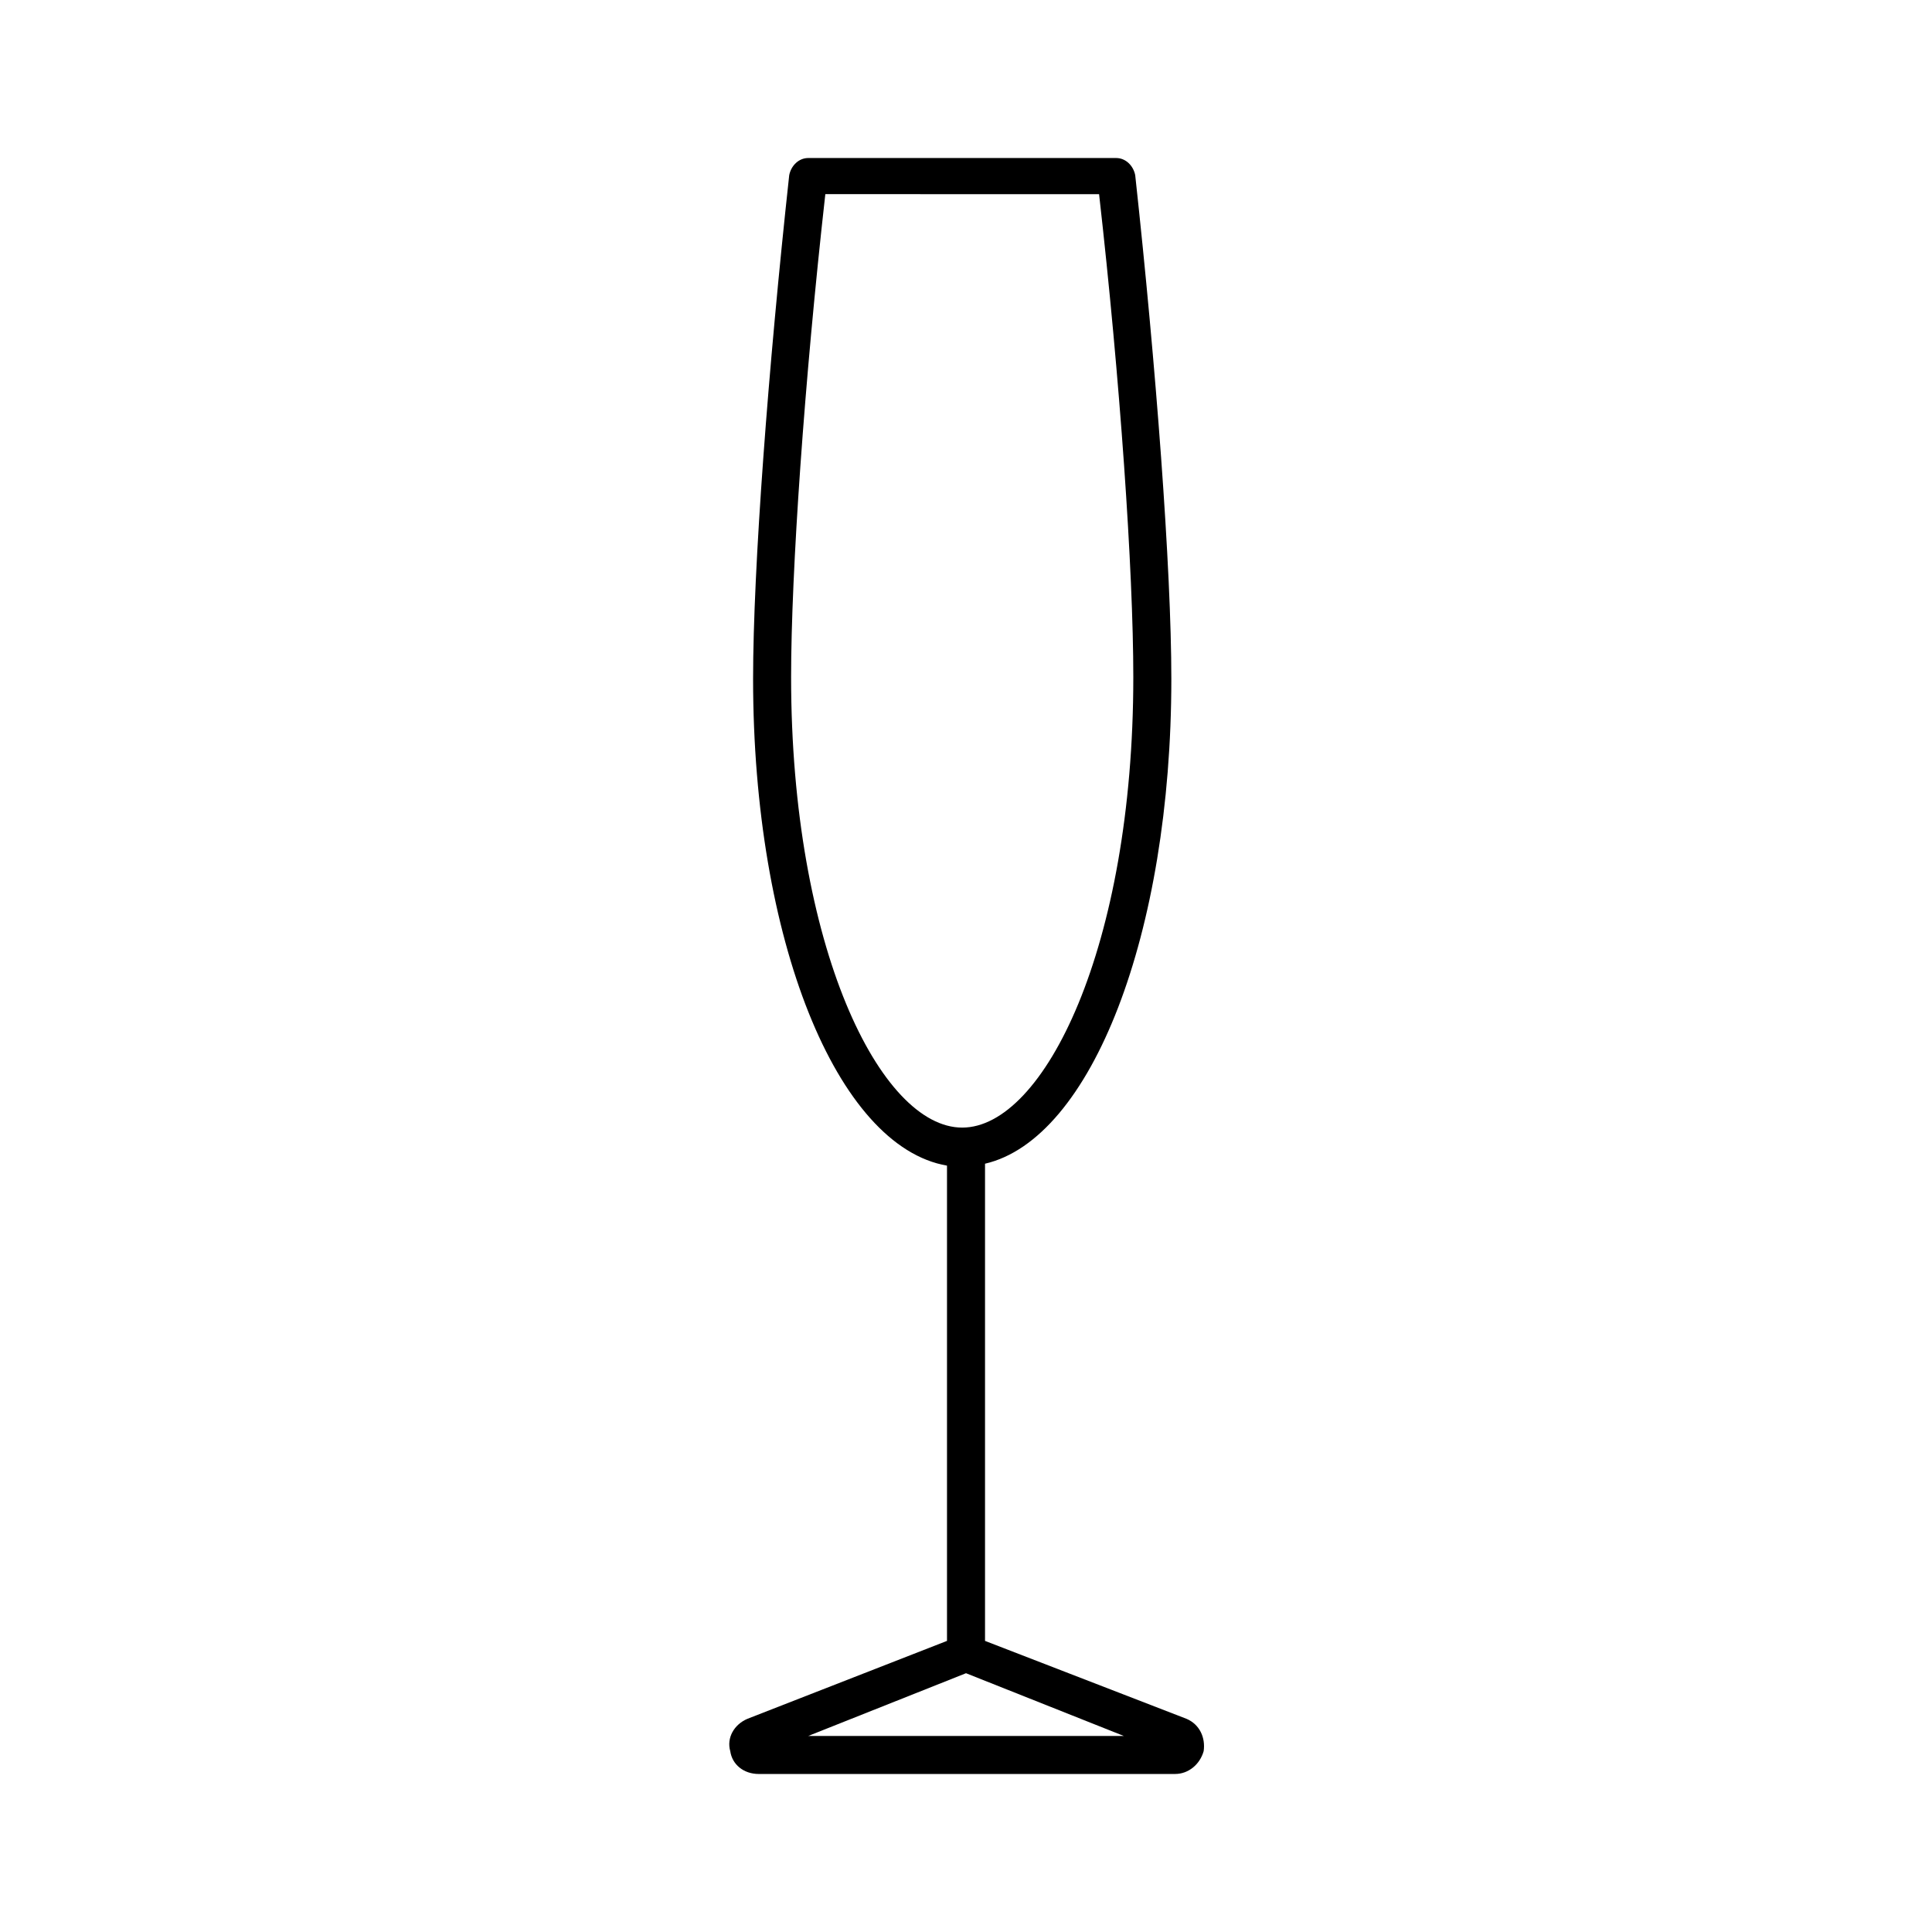
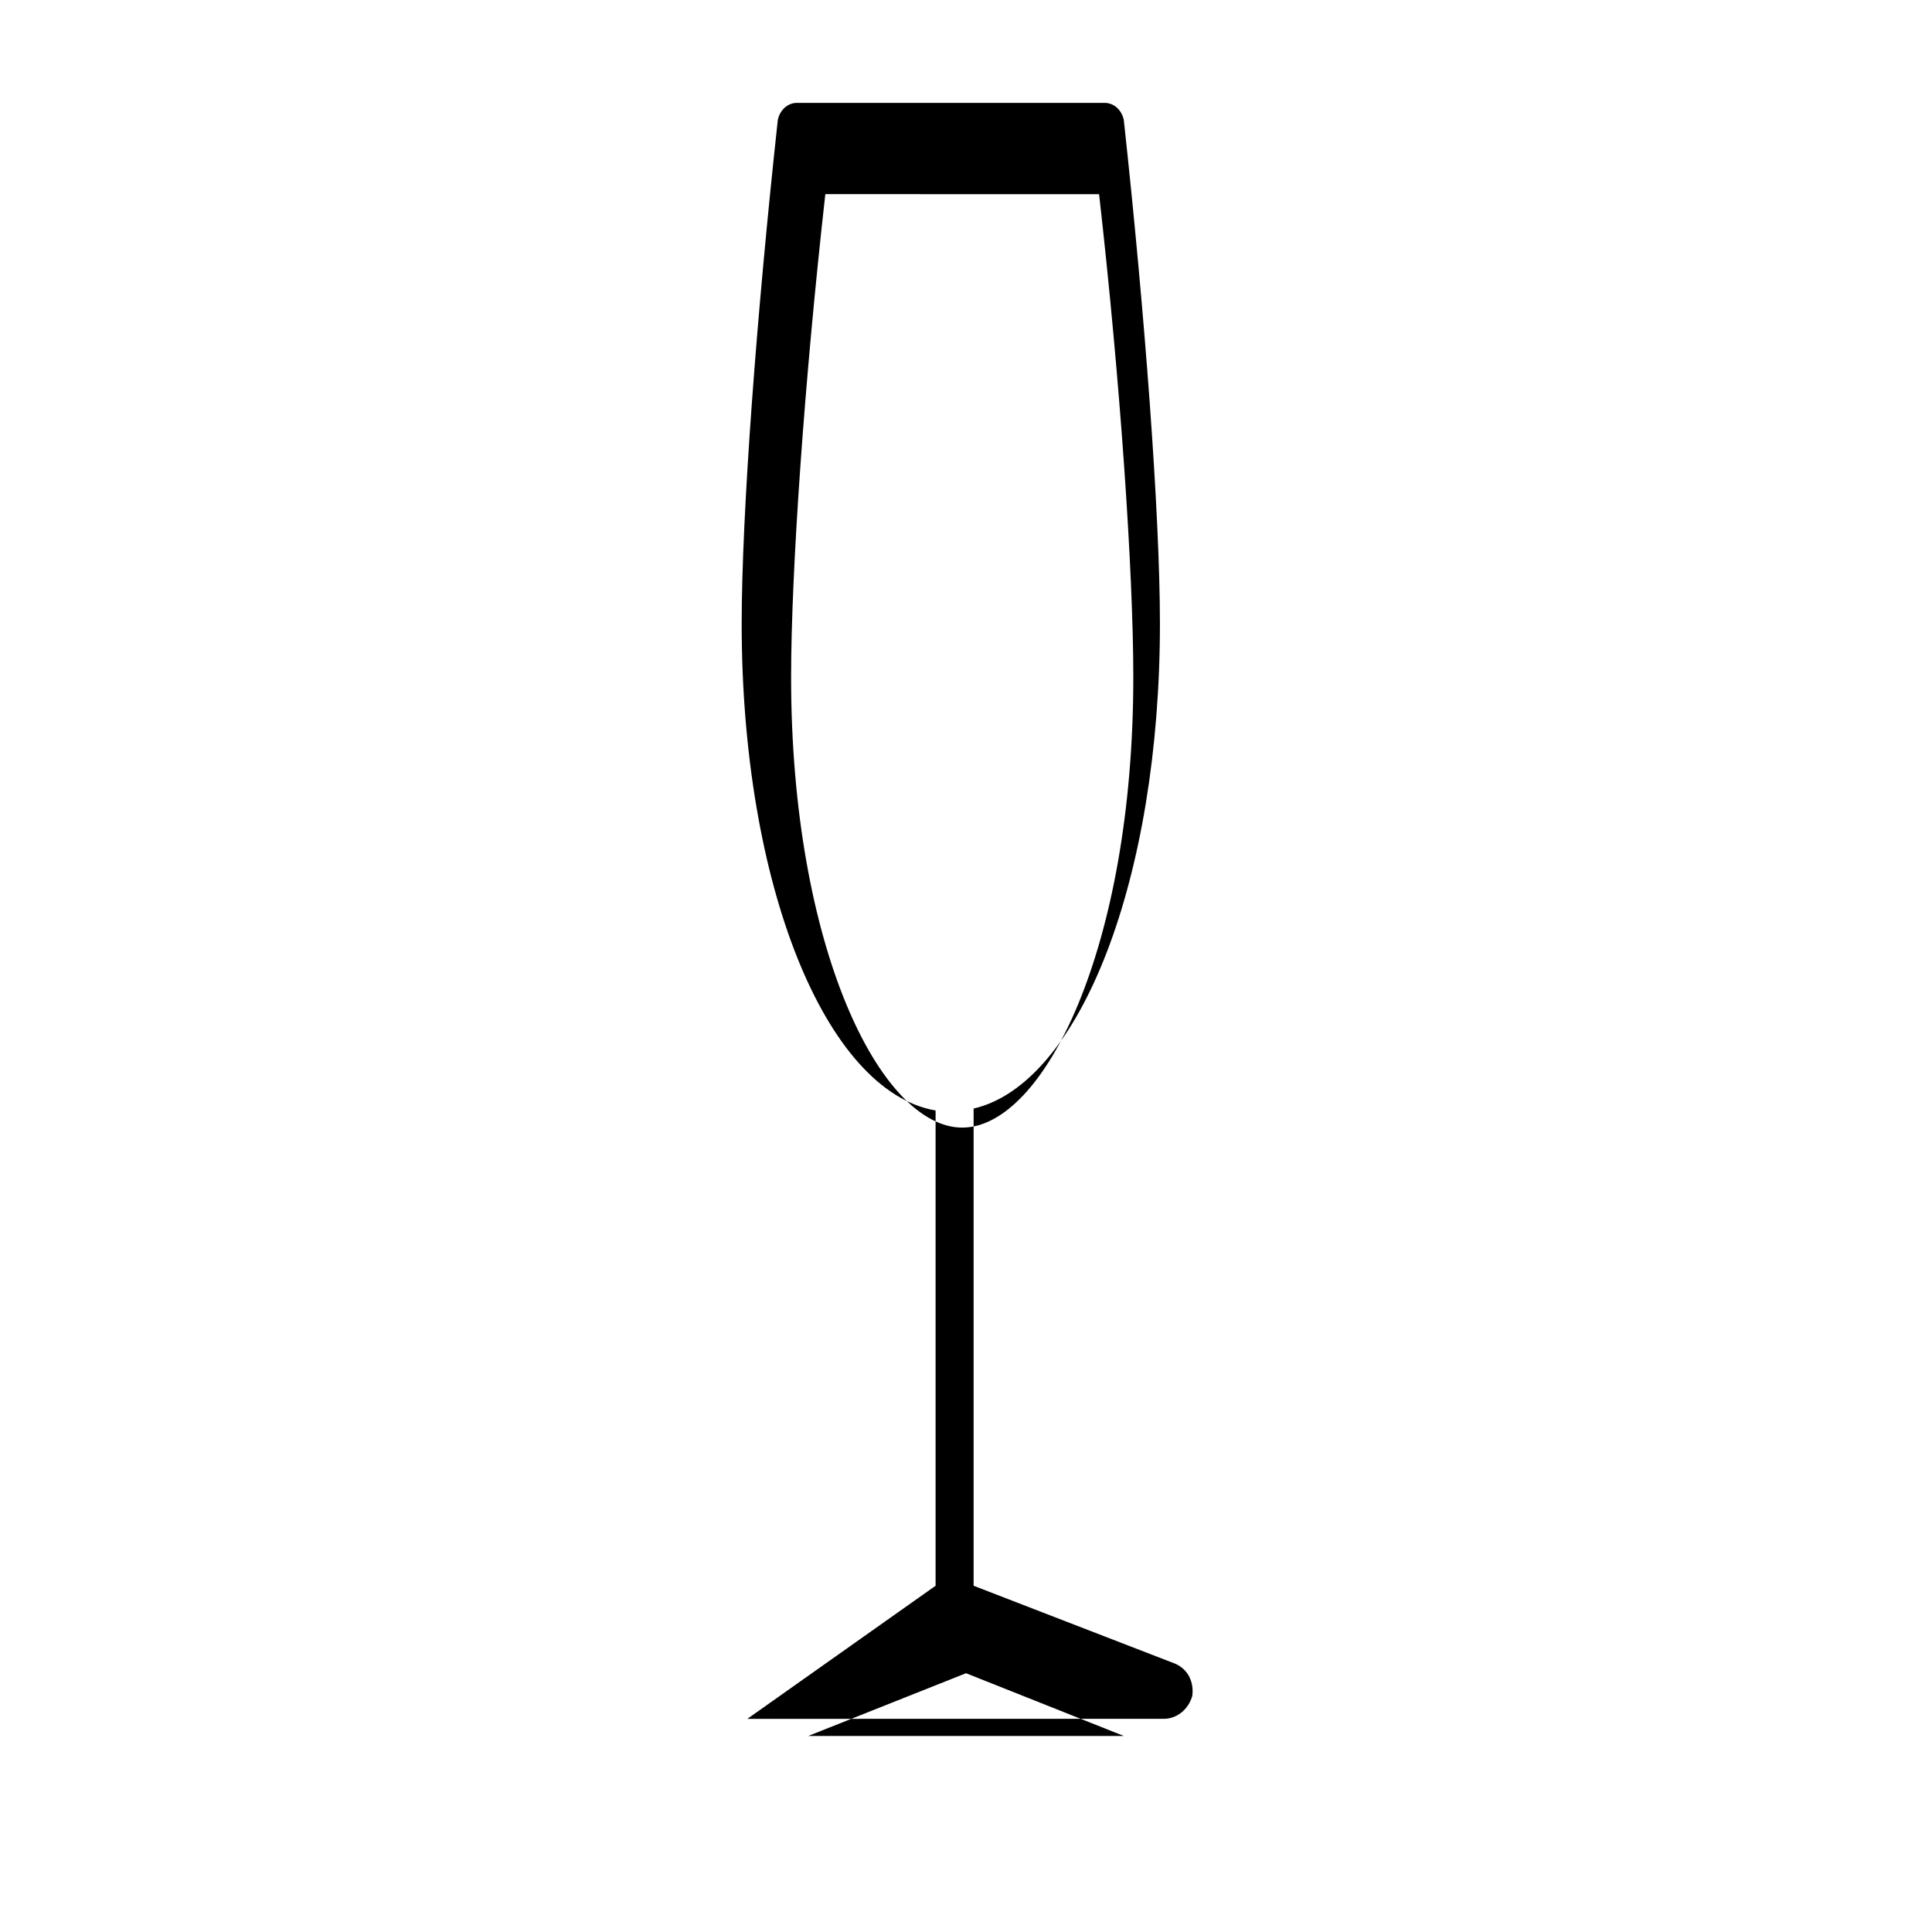
<svg xmlns="http://www.w3.org/2000/svg" fill="#000000" width="800px" height="800px" version="1.1" viewBox="144 144 512 512">
-   <path d="m342.06 599.51c-3.527 1.512-5.543 5.039-4.535 8.566 0.504 3.527 3.527 6.047 7.559 6.047l110.34-0.004c3.527 0 6.551-2.519 7.559-6.047 0.504-3.527-1.008-7.055-4.535-8.566l-53.406-20.652v-126.46c28.215-6.551 49.375-60.961 49.375-128.47 0-29.223-4.031-82.625-9.574-133.51-0.504-2.519-2.519-4.535-5.039-4.535h-81.613c-2.519 0-4.535 2.016-5.039 4.535-5.543 50.883-9.574 104.29-9.574 133.51 0 69.023 22.168 123.94 51.387 128.98v125.95zm11.59-276.09c0-27.711 3.527-78.594 9.07-127.97l72.547 0.004c5.543 48.871 9.07 99.754 9.07 127.97 0 71.539-23.68 119.4-45.344 119.4-21.664 0-45.344-47.863-45.344-119.41zm46.352 264 41.816 16.625-83.633 0.004z" />
+   <path d="m342.06 599.51l110.34-0.004c3.527 0 6.551-2.519 7.559-6.047 0.504-3.527-1.008-7.055-4.535-8.566l-53.406-20.652v-126.46c28.215-6.551 49.375-60.961 49.375-128.47 0-29.223-4.031-82.625-9.574-133.51-0.504-2.519-2.519-4.535-5.039-4.535h-81.613c-2.519 0-4.535 2.016-5.039 4.535-5.543 50.883-9.574 104.29-9.574 133.51 0 69.023 22.168 123.94 51.387 128.98v125.95zm11.59-276.09c0-27.711 3.527-78.594 9.07-127.97l72.547 0.004c5.543 48.871 9.07 99.754 9.07 127.97 0 71.539-23.68 119.4-45.344 119.4-21.664 0-45.344-47.863-45.344-119.41zm46.352 264 41.816 16.625-83.633 0.004z" />
</svg>